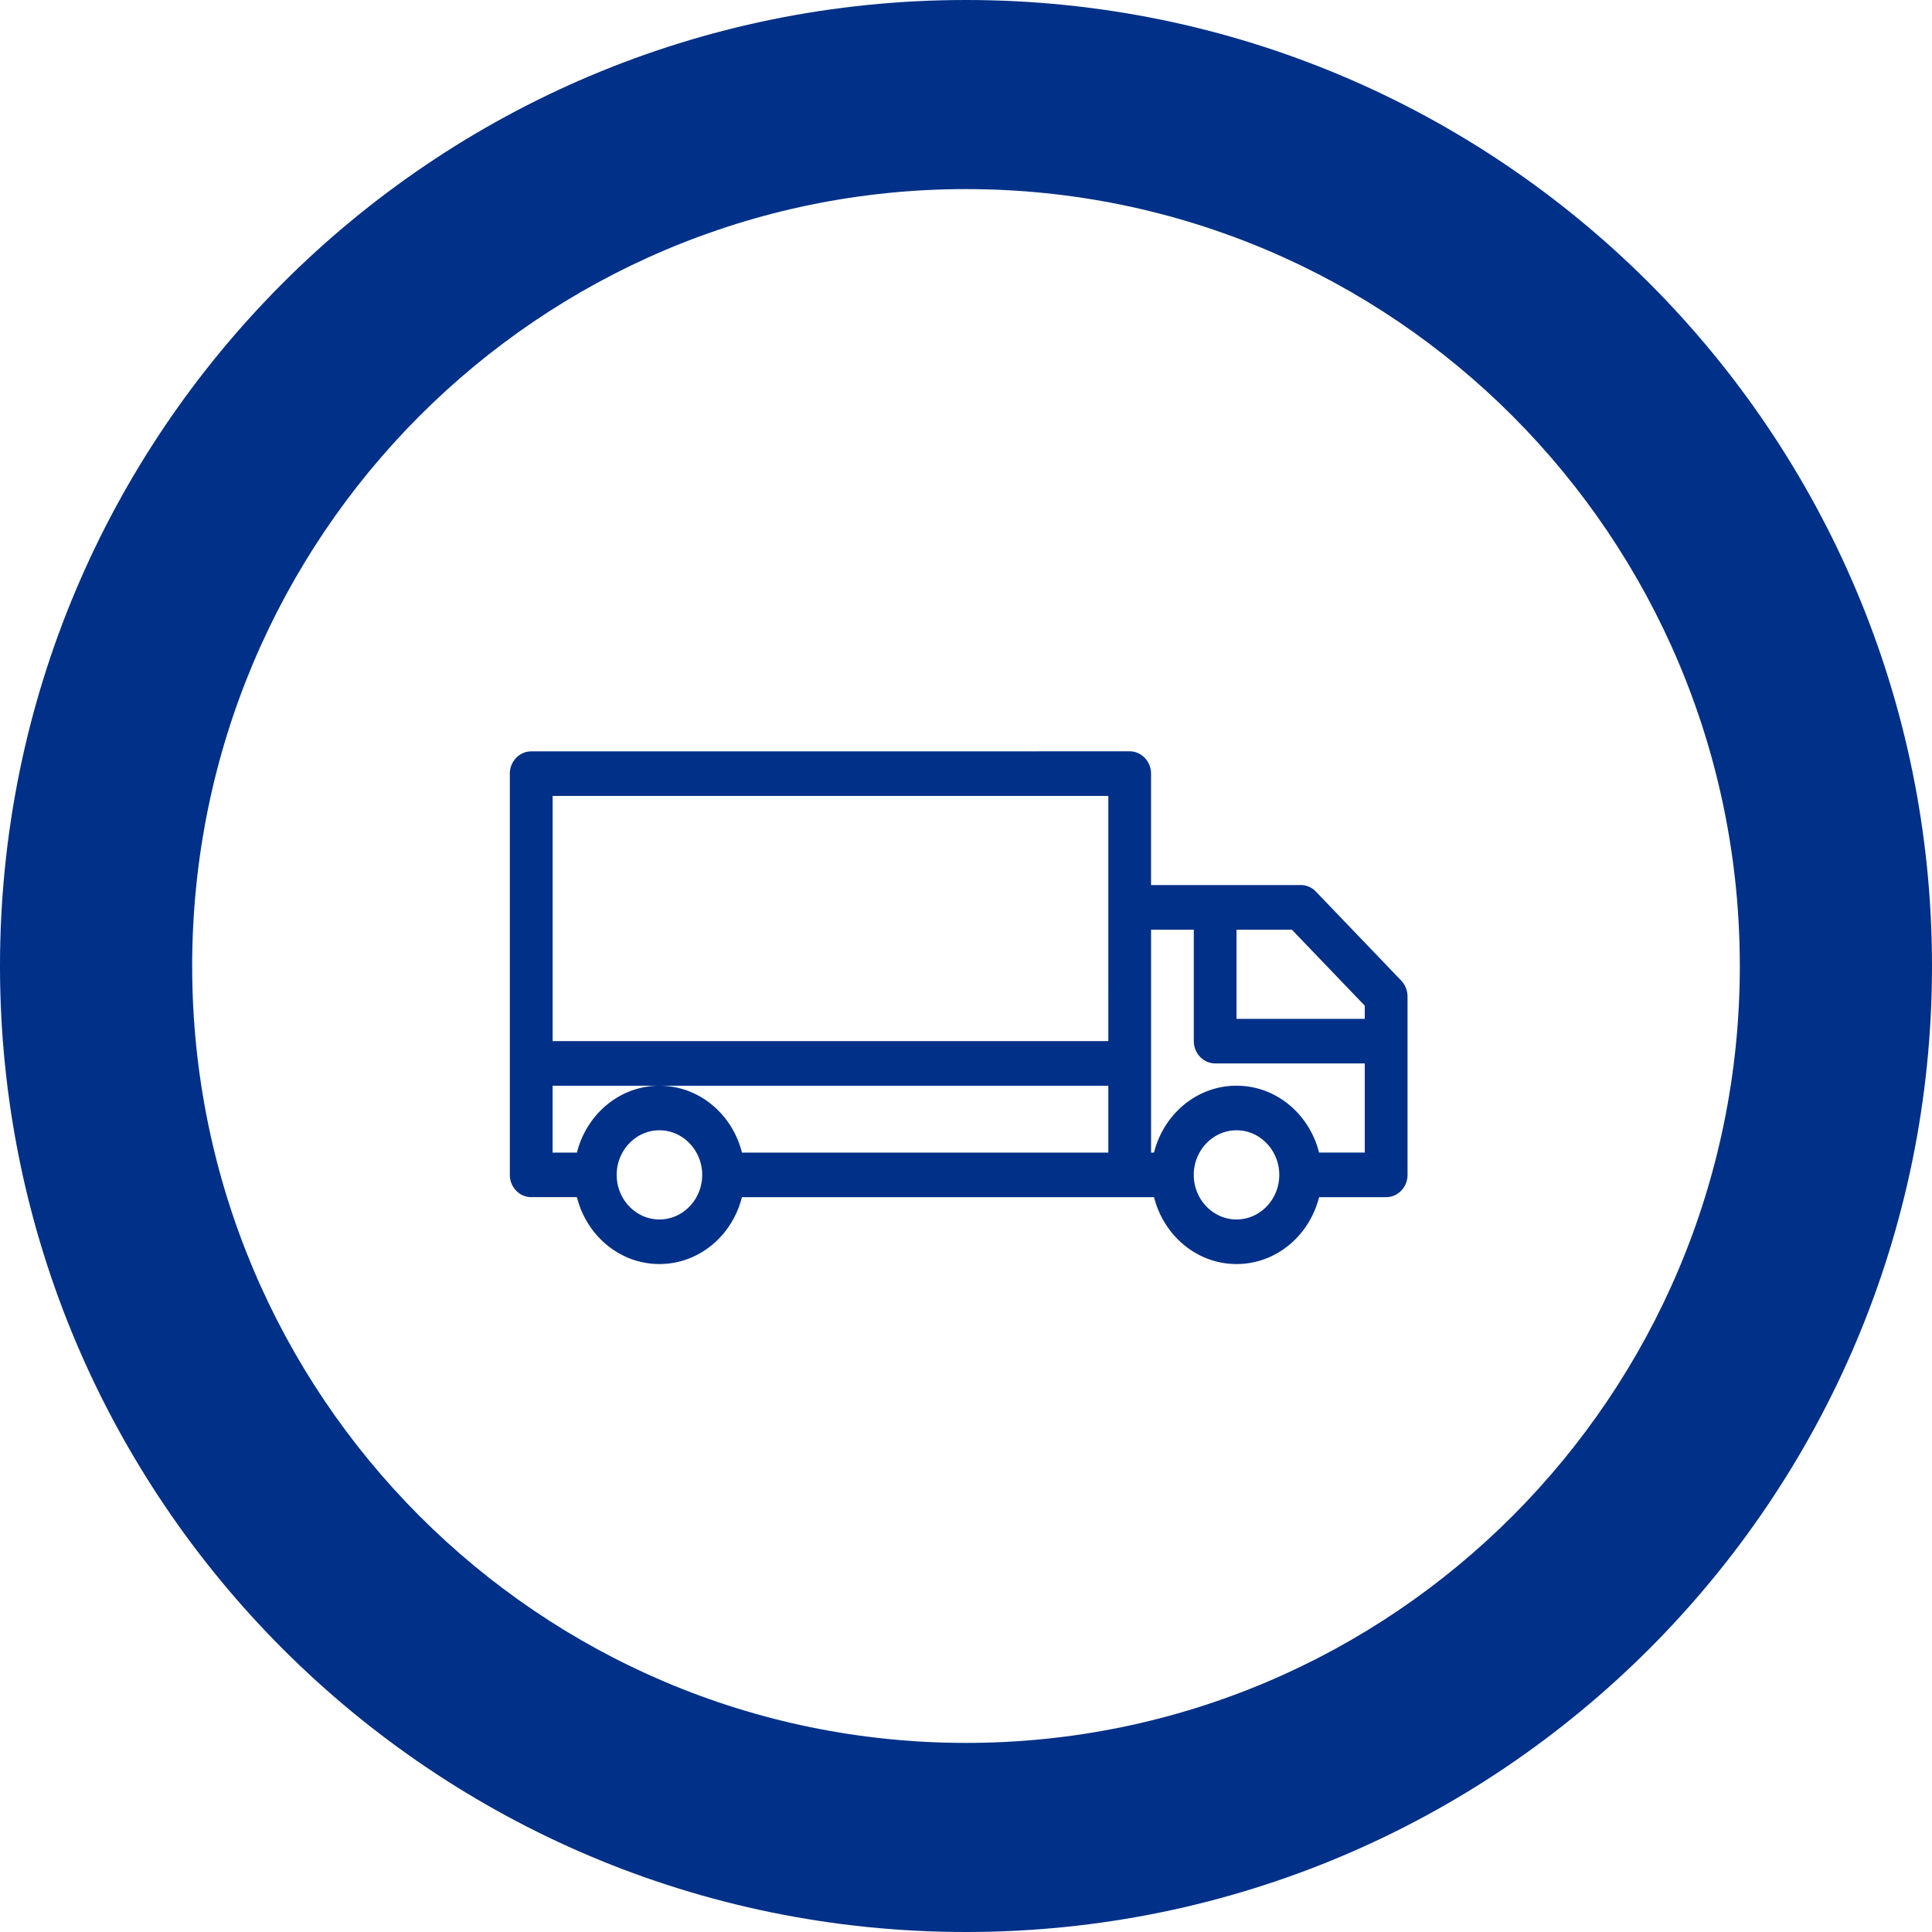
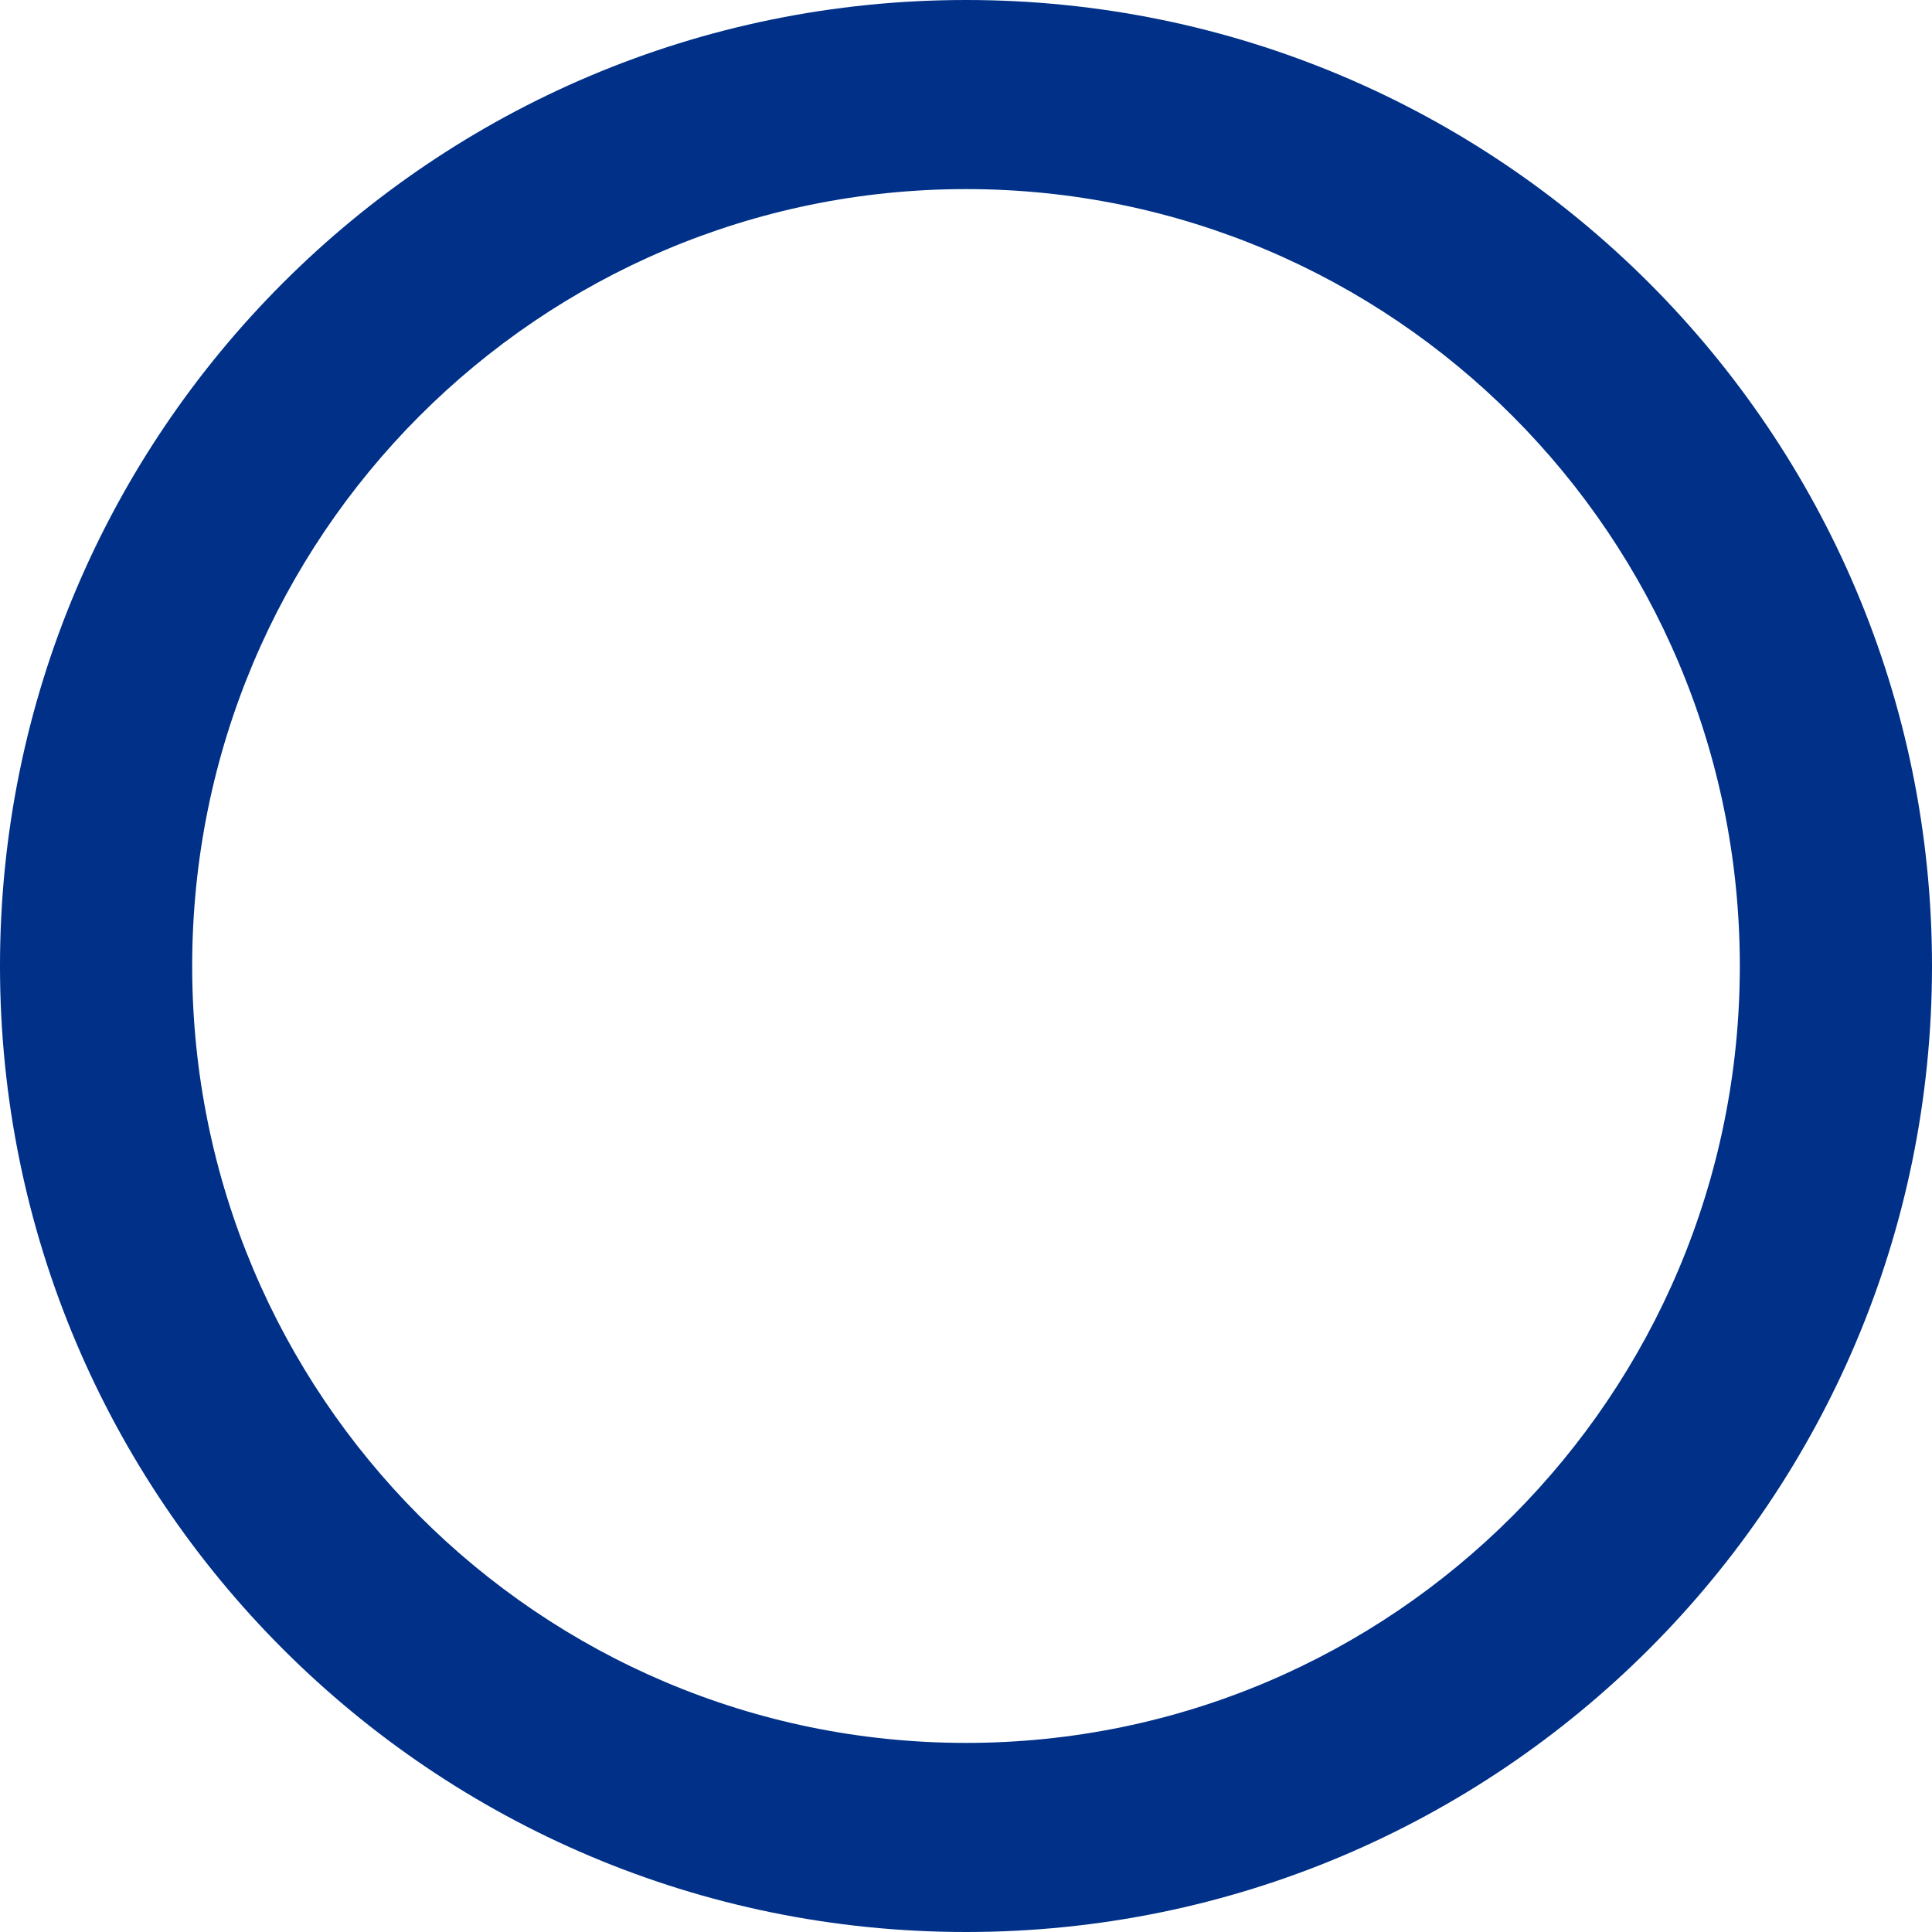
<svg xmlns="http://www.w3.org/2000/svg" width="72" height="72">
  <g fill="#003087">
    <path d="M36 0c19.878 0 36 16.113 36 36S55.878 72 36 72 0 55.887 0 36 16.122 0 36 0zm0 7.047C20.103 7.047 7.162 19.98 7.162 36c0 16.02 12.941 28.953 28.838 28.953S64.838 52.02 64.838 36C64.838 19.98 51.897 7.047 36 7.047z" />
-     <path d="M19.796 44.614H21.5c.358 1.429 1.594 2.493 3.075 2.493 1.482 0 2.717-1.064 3.075-2.492h15.358c.359 1.428 1.594 2.492 3.075 2.492 1.482 0 2.717-1.064 3.075-2.492h2.5c.438 0 .797-.374.797-.83v-6.647a.881.881 0 0 0-.232-.59l-3.185-3.322a.774.774 0 0 0-.566-.242h-5.576V28.83c0-.456-.358-.83-.796-.83l-22.304.002c-.438 0-.796.373-.796.83v14.952c0 .457.358.83.796.83zm26.286.832c-.877 0-1.594-.747-1.594-1.662 0-.914.717-1.662 1.594-1.662.877 0 1.593.748 1.593 1.662 0 .915-.716 1.662-1.593 1.662zm0-10.8h2.062l2.717 2.833v.491h-4.78v-3.324zm-3.186 0h1.594V38.8c0 .457.358.83.796.83h5.575v3.323h-1.704c-.358-1.429-1.594-2.492-3.075-2.492-1.482 0-2.717 1.063-3.075 2.492l-.11.001v-8.308zm-18.32 10.8c-.878 0-1.594-.747-1.594-1.662 0-.914.716-1.662 1.593-1.662s1.594.748 1.594 1.662c0 .915-.717 1.662-1.594 1.662zm-3.982-15.784h20.71V38.8h-20.71v-9.138zm0 10.8h20.71v2.492H27.65c-.358-1.428-1.593-2.492-3.075-2.492-1.481 0-2.716 1.064-3.075 2.492h-.907v-2.492z" />
  </g>
</svg>